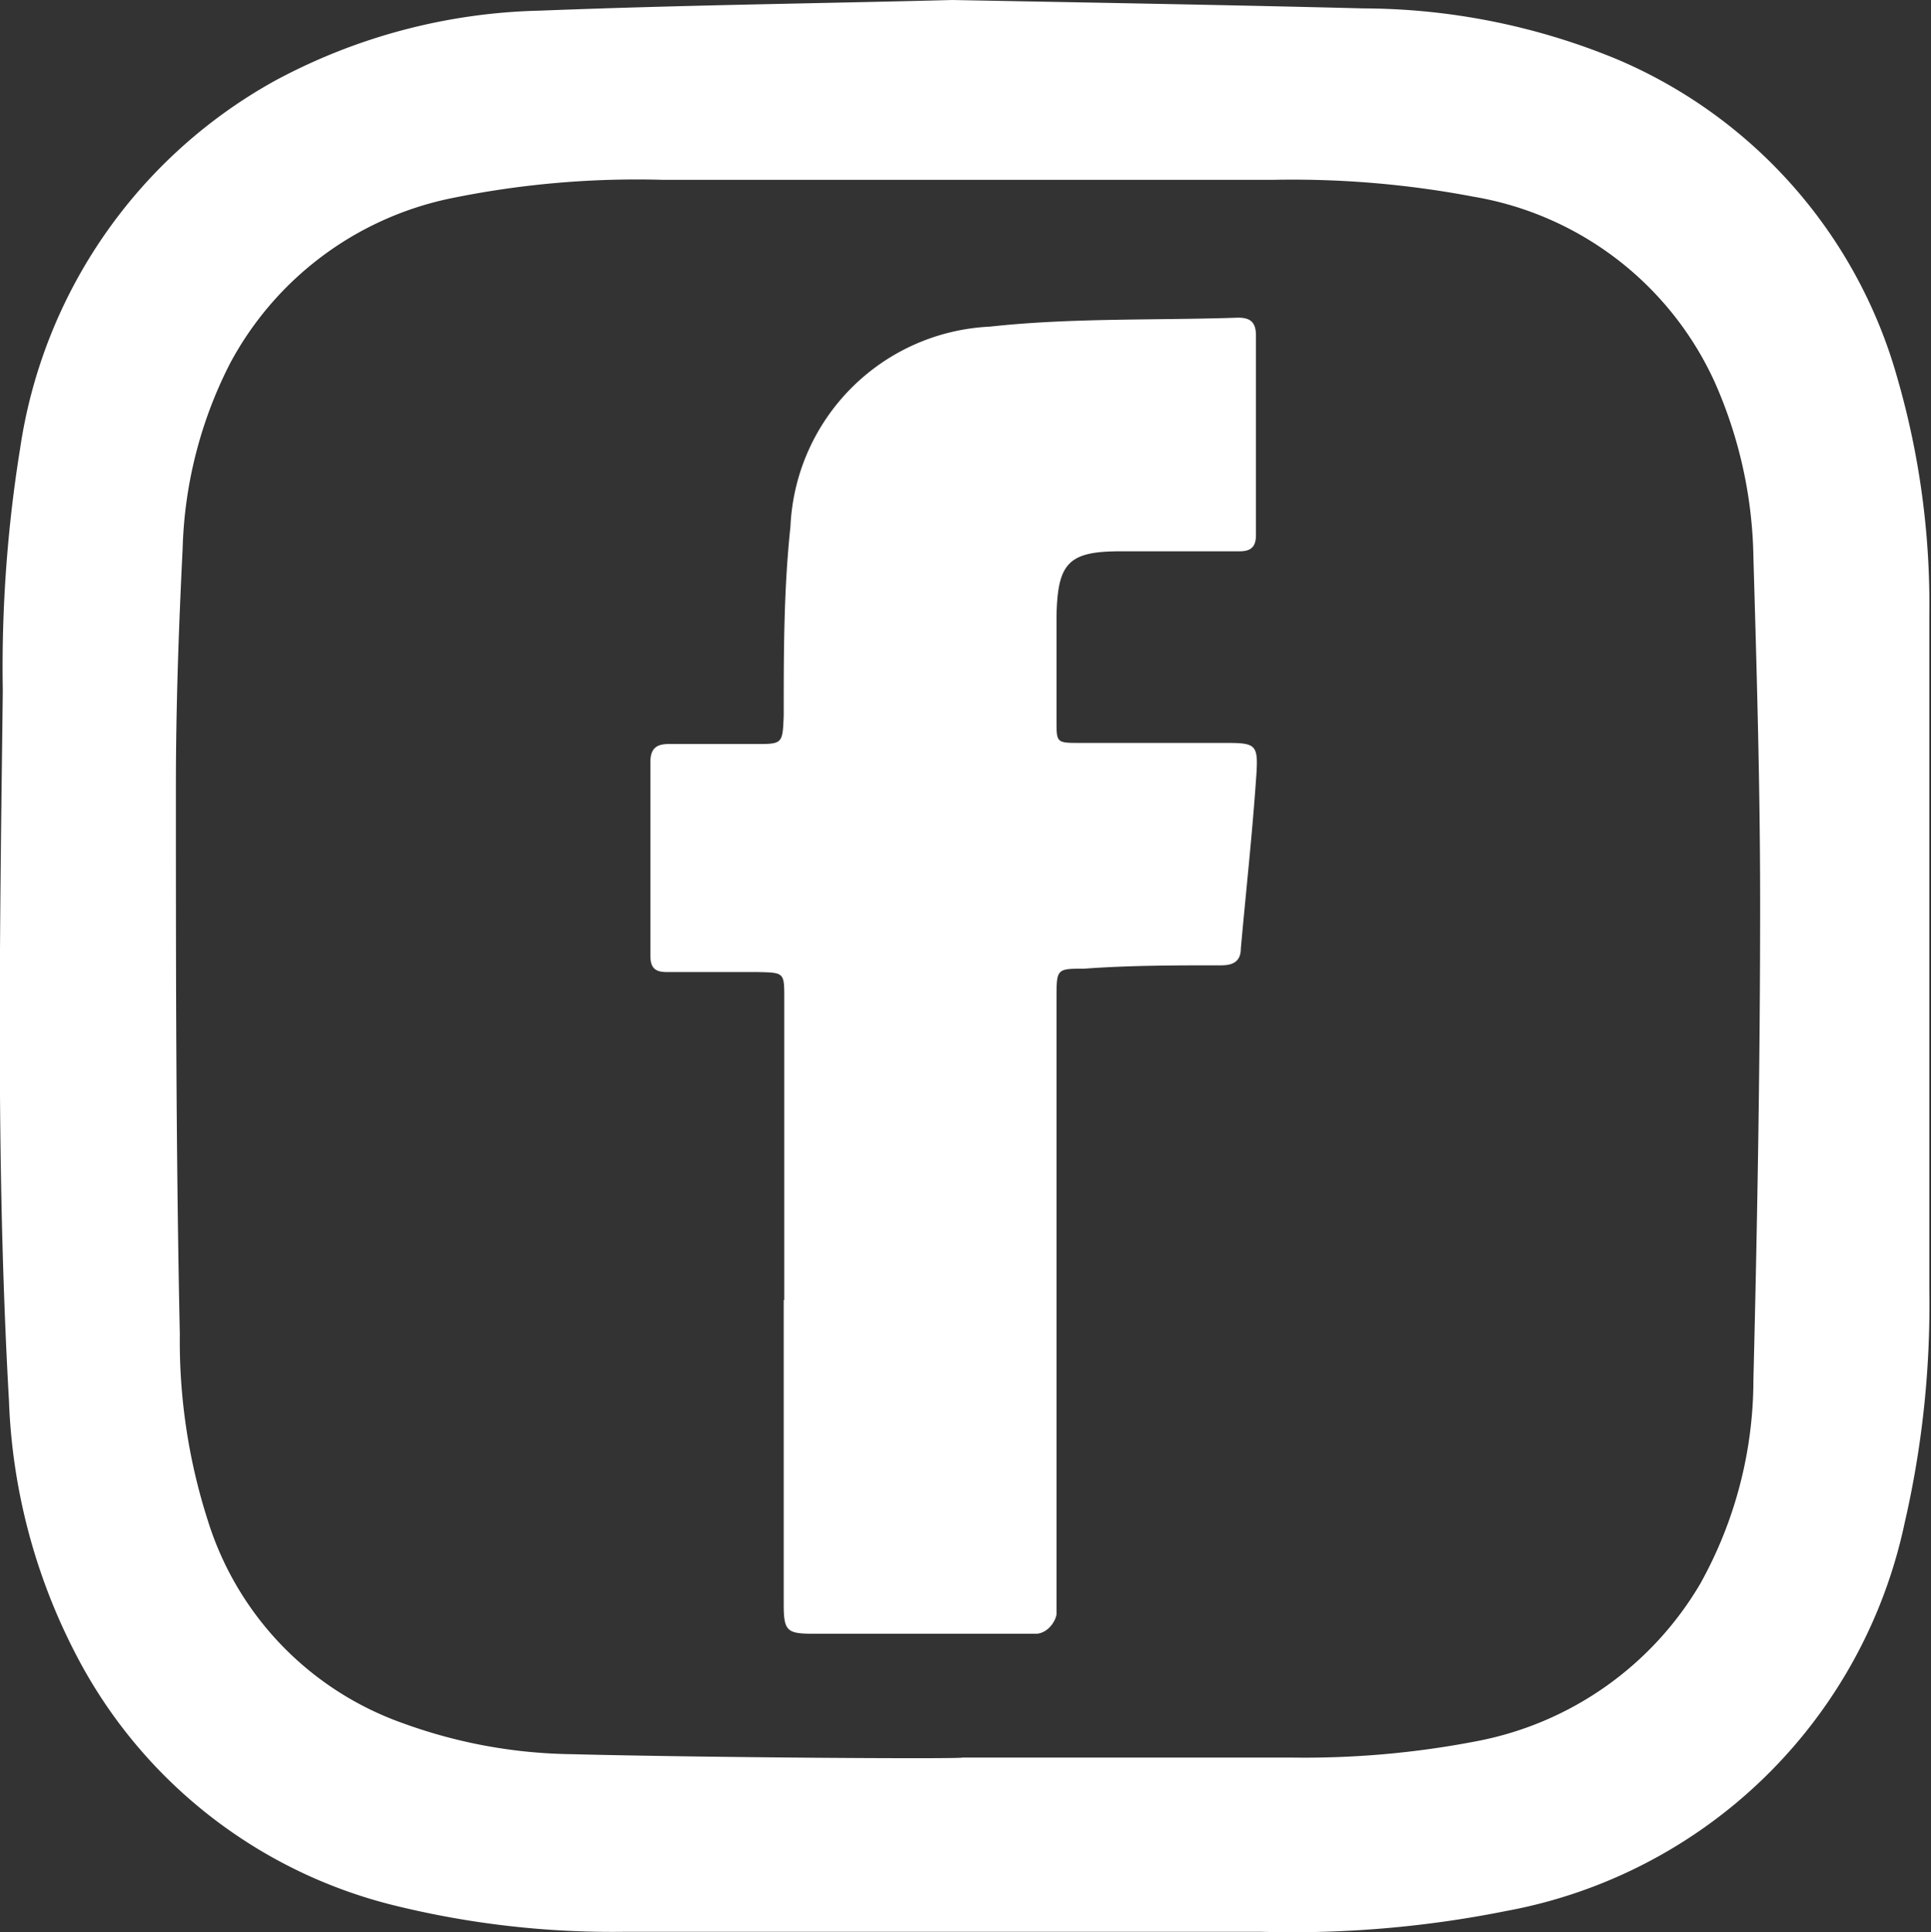
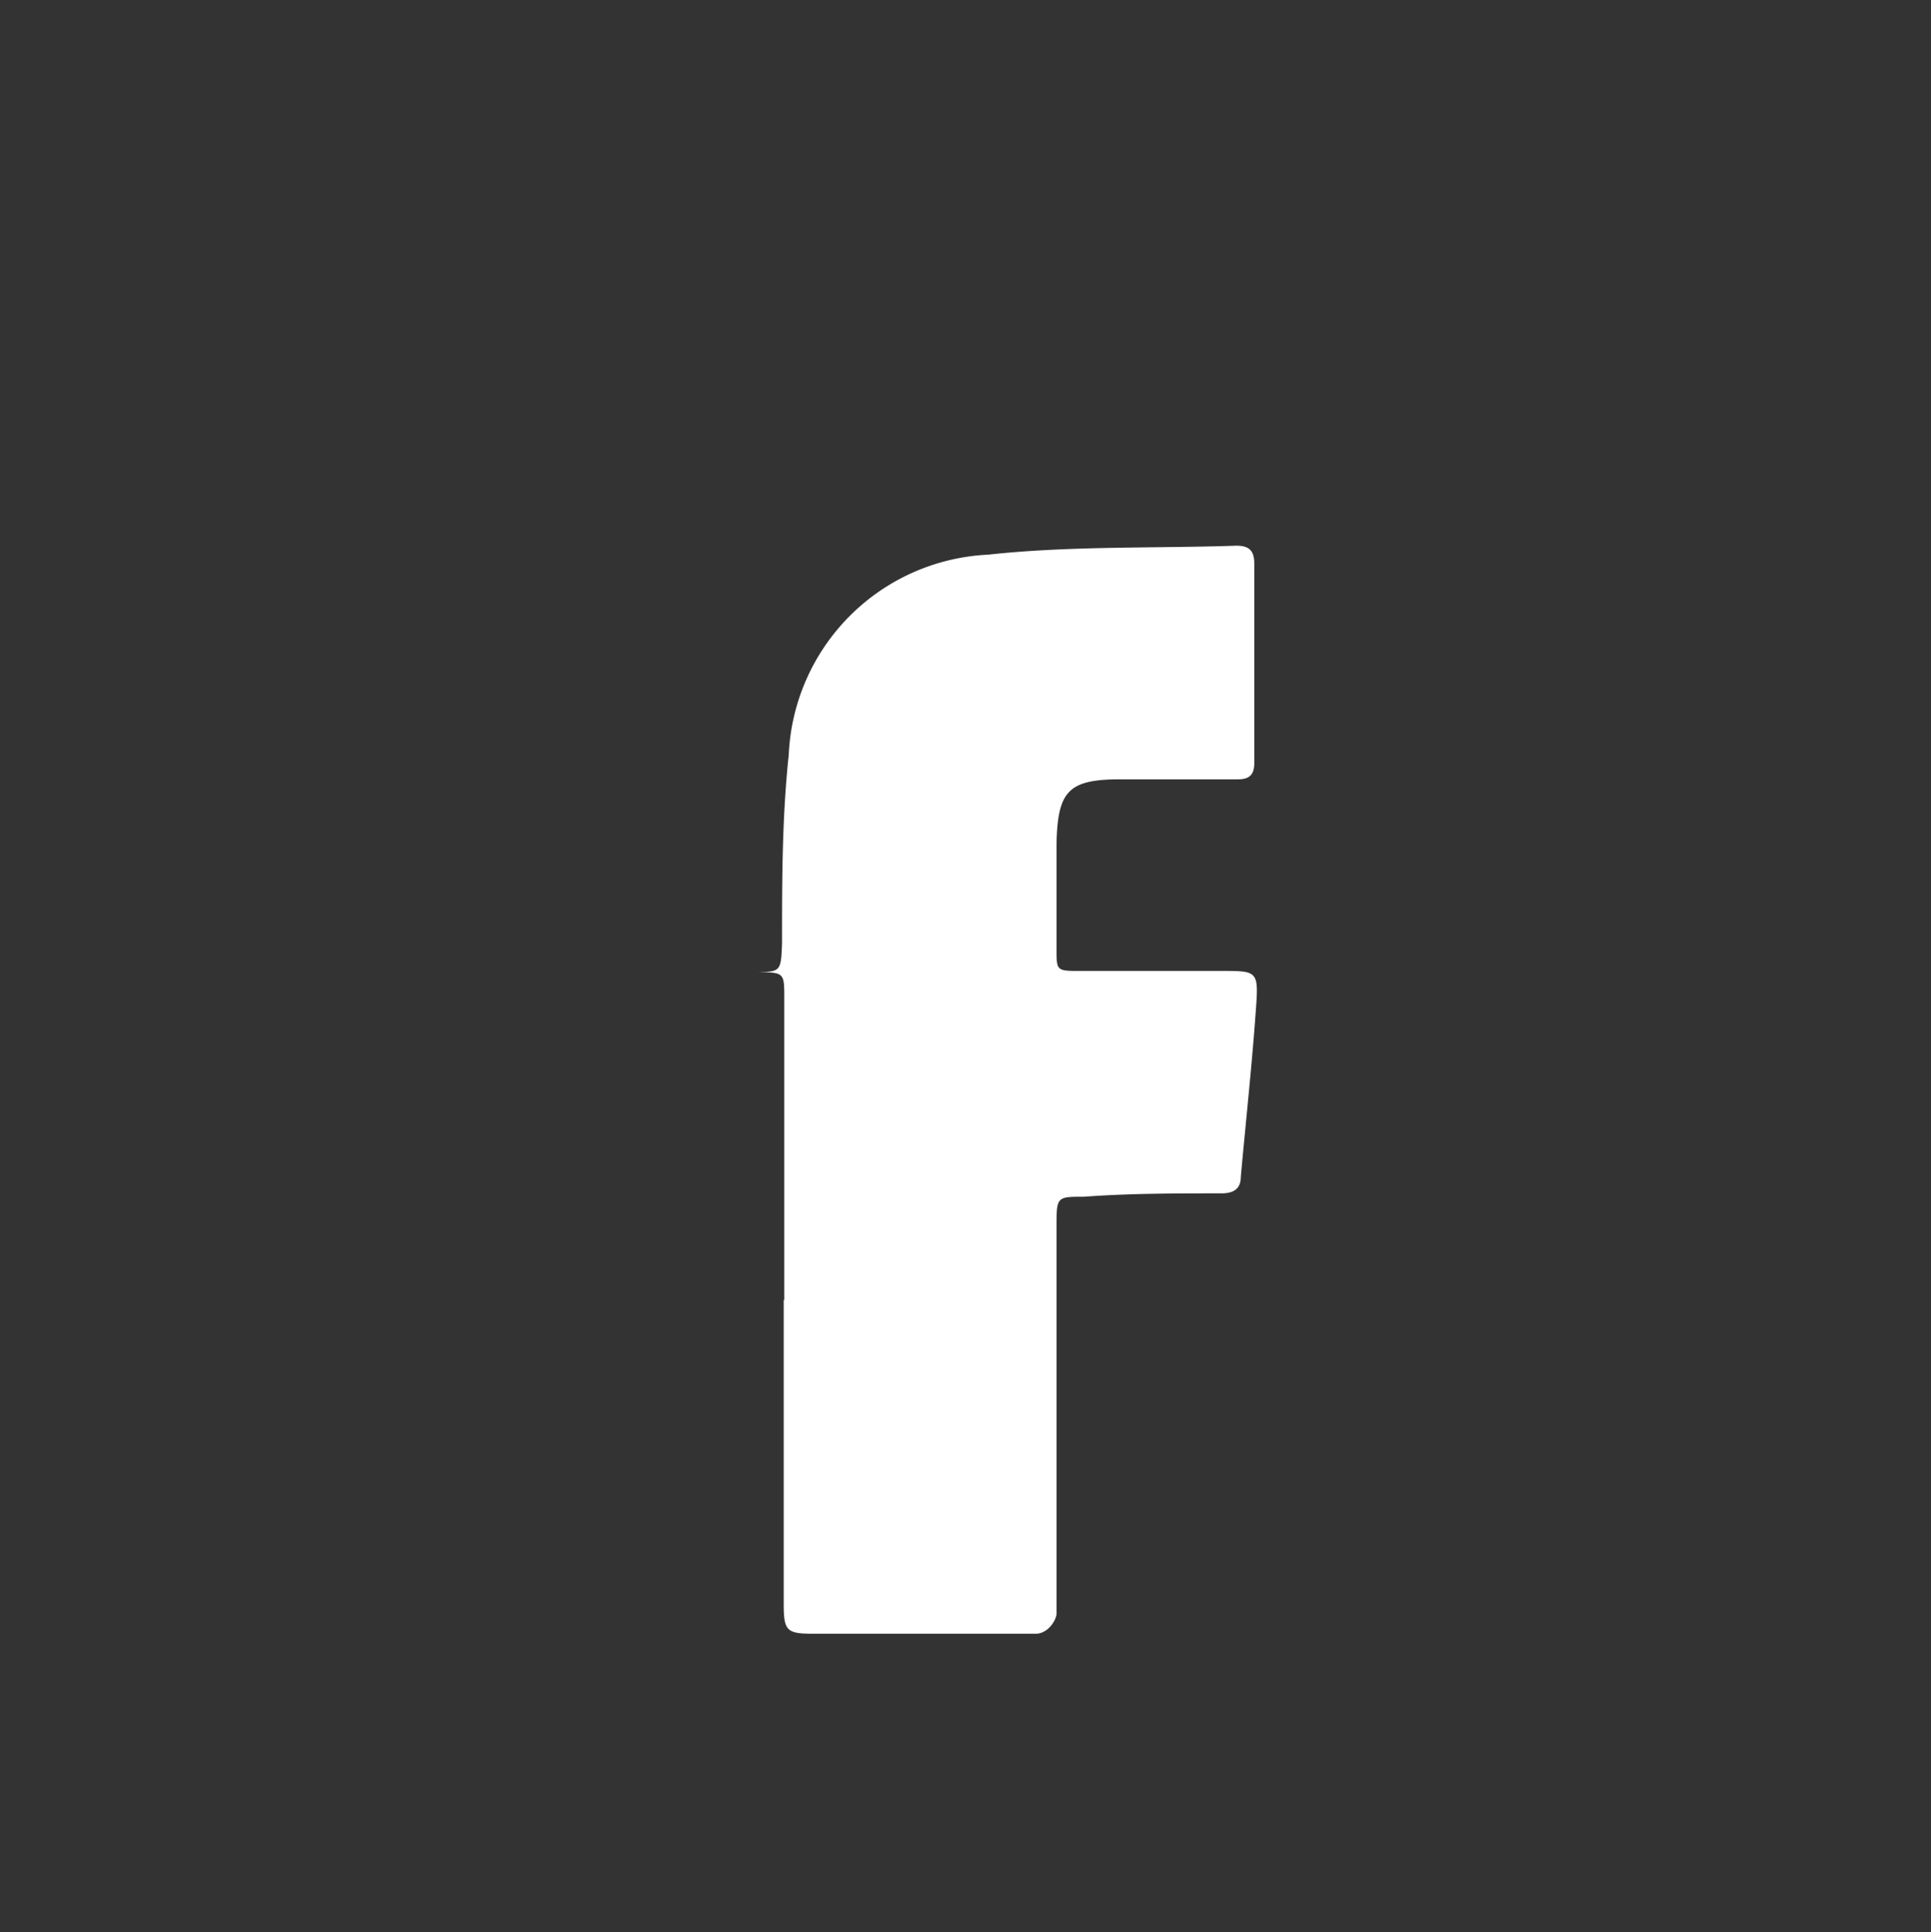
<svg xmlns="http://www.w3.org/2000/svg" id="Capa_1" data-name="Capa 1" viewBox="0 0 34.47 34.49">
  <rect x="0" y="0" width="34.47" height="34.49" fill="#333333" stroke="none" />
  <defs>
    <style>
      .cls-1 {
        fill: #fff;
      }
    </style>
  </defs>
  <g id="MWzYRe">
    <g>
-       <path class="cls-1" d="M17,0c2.66.05,5,.09,7.34.15a11.93,11.93,0,0,1,4.53.91,8.74,8.74,0,0,1,5,5.69A14.53,14.53,0,0,1,34.44,11c0,4,0,8,0,12A17.3,17.3,0,0,1,34,27.18a8.92,8.92,0,0,1-7.12,6.93,19.41,19.41,0,0,1-4.37.37c-3.78,0-7.57,0-11.35,0A16.25,16.25,0,0,1,7,34a8.75,8.75,0,0,1-5.66-4.5A10.65,10.65,0,0,1,.16,25C-.08,20.76,0,16.54.05,12.33A24.52,24.52,0,0,1,.36,8,9,9,0,0,1,4.91,1.44,10.46,10.46,0,0,1,9.64.19C12.18.09,14.73.06,17,0Zm.23,31.37c1.93,0,3.87,0,5.8,0a16.14,16.14,0,0,0,3.32-.29,5.91,5.91,0,0,0,4-2.81,7.49,7.49,0,0,0,.95-3.64c.07-2.83.12-5.67.12-8.51,0-2.06-.06-4.11-.12-6.17a8,8,0,0,0-.7-3.15,5.79,5.79,0,0,0-4.3-3.29,17.3,17.3,0,0,0-3.59-.3q-5.44,0-10.87,0A16.5,16.5,0,0,0,8,3.55,5.8,5.8,0,0,0,4.11,6.48,7.71,7.71,0,0,0,3.26,9.8c-.07,1.41-.12,2.82-.12,4.23,0,3.26,0,6.52.07,9.78a10.47,10.47,0,0,0,.5,3.33A5.6,5.6,0,0,0,7.2,30.76a9.1,9.1,0,0,0,3,.55C12.53,31.37,17.18,31.4,17.18,31.37Z" />
-       <path class="cls-1" d="M14,23.21V17.82c0-.46,0-.46-.47-.47H11.9c-.21,0-.29-.08-.29-.29,0-1.15,0-2.3,0-3.46,0-.24.11-.32.32-.32h1.55c.49,0,.49,0,.51-.51,0-1.12,0-2.25.12-3.37a3.74,3.74,0,0,1,3.56-3.57c1.46-.16,2.95-.11,4.43-.16.22,0,.32.08.32.32,0,1.19,0,2.37,0,3.56,0,.21-.09.29-.29.29H20c-.93,0-1.12.21-1.14,1.15,0,.63,0,1.26,0,1.88,0,.37,0,.39.37.39.86,0,1.72,0,2.58,0,.63,0,.66,0,.61.67-.07,1-.18,2-.27,3,0,.23-.14.3-.35.3-.82,0-1.64,0-2.45.06-.48,0-.49,0-.49.51V28.49c0,.1,0,.21,0,.31s-.13.34-.35.36l-.61,0H14.51c-.46,0-.52-.05-.52-.52,0-1.81,0-3.63,0-5.44Z" />
+       <path class="cls-1" d="M14,23.21V17.82c0-.46,0-.46-.47-.47H11.9h1.55c.49,0,.49,0,.51-.51,0-1.12,0-2.25.12-3.37a3.74,3.74,0,0,1,3.56-3.57c1.46-.16,2.95-.11,4.43-.16.22,0,.32.08.32.32,0,1.19,0,2.37,0,3.56,0,.21-.09.29-.29.29H20c-.93,0-1.12.21-1.14,1.15,0,.63,0,1.26,0,1.88,0,.37,0,.39.37.39.86,0,1.72,0,2.58,0,.63,0,.66,0,.61.67-.07,1-.18,2-.27,3,0,.23-.14.3-.35.3-.82,0-1.64,0-2.45.06-.48,0-.49,0-.49.51V28.49c0,.1,0,.21,0,.31s-.13.34-.35.36l-.61,0H14.51c-.46,0-.52-.05-.52-.52,0-1.81,0-3.63,0-5.44Z" />
    </g>
  </g>
</svg>